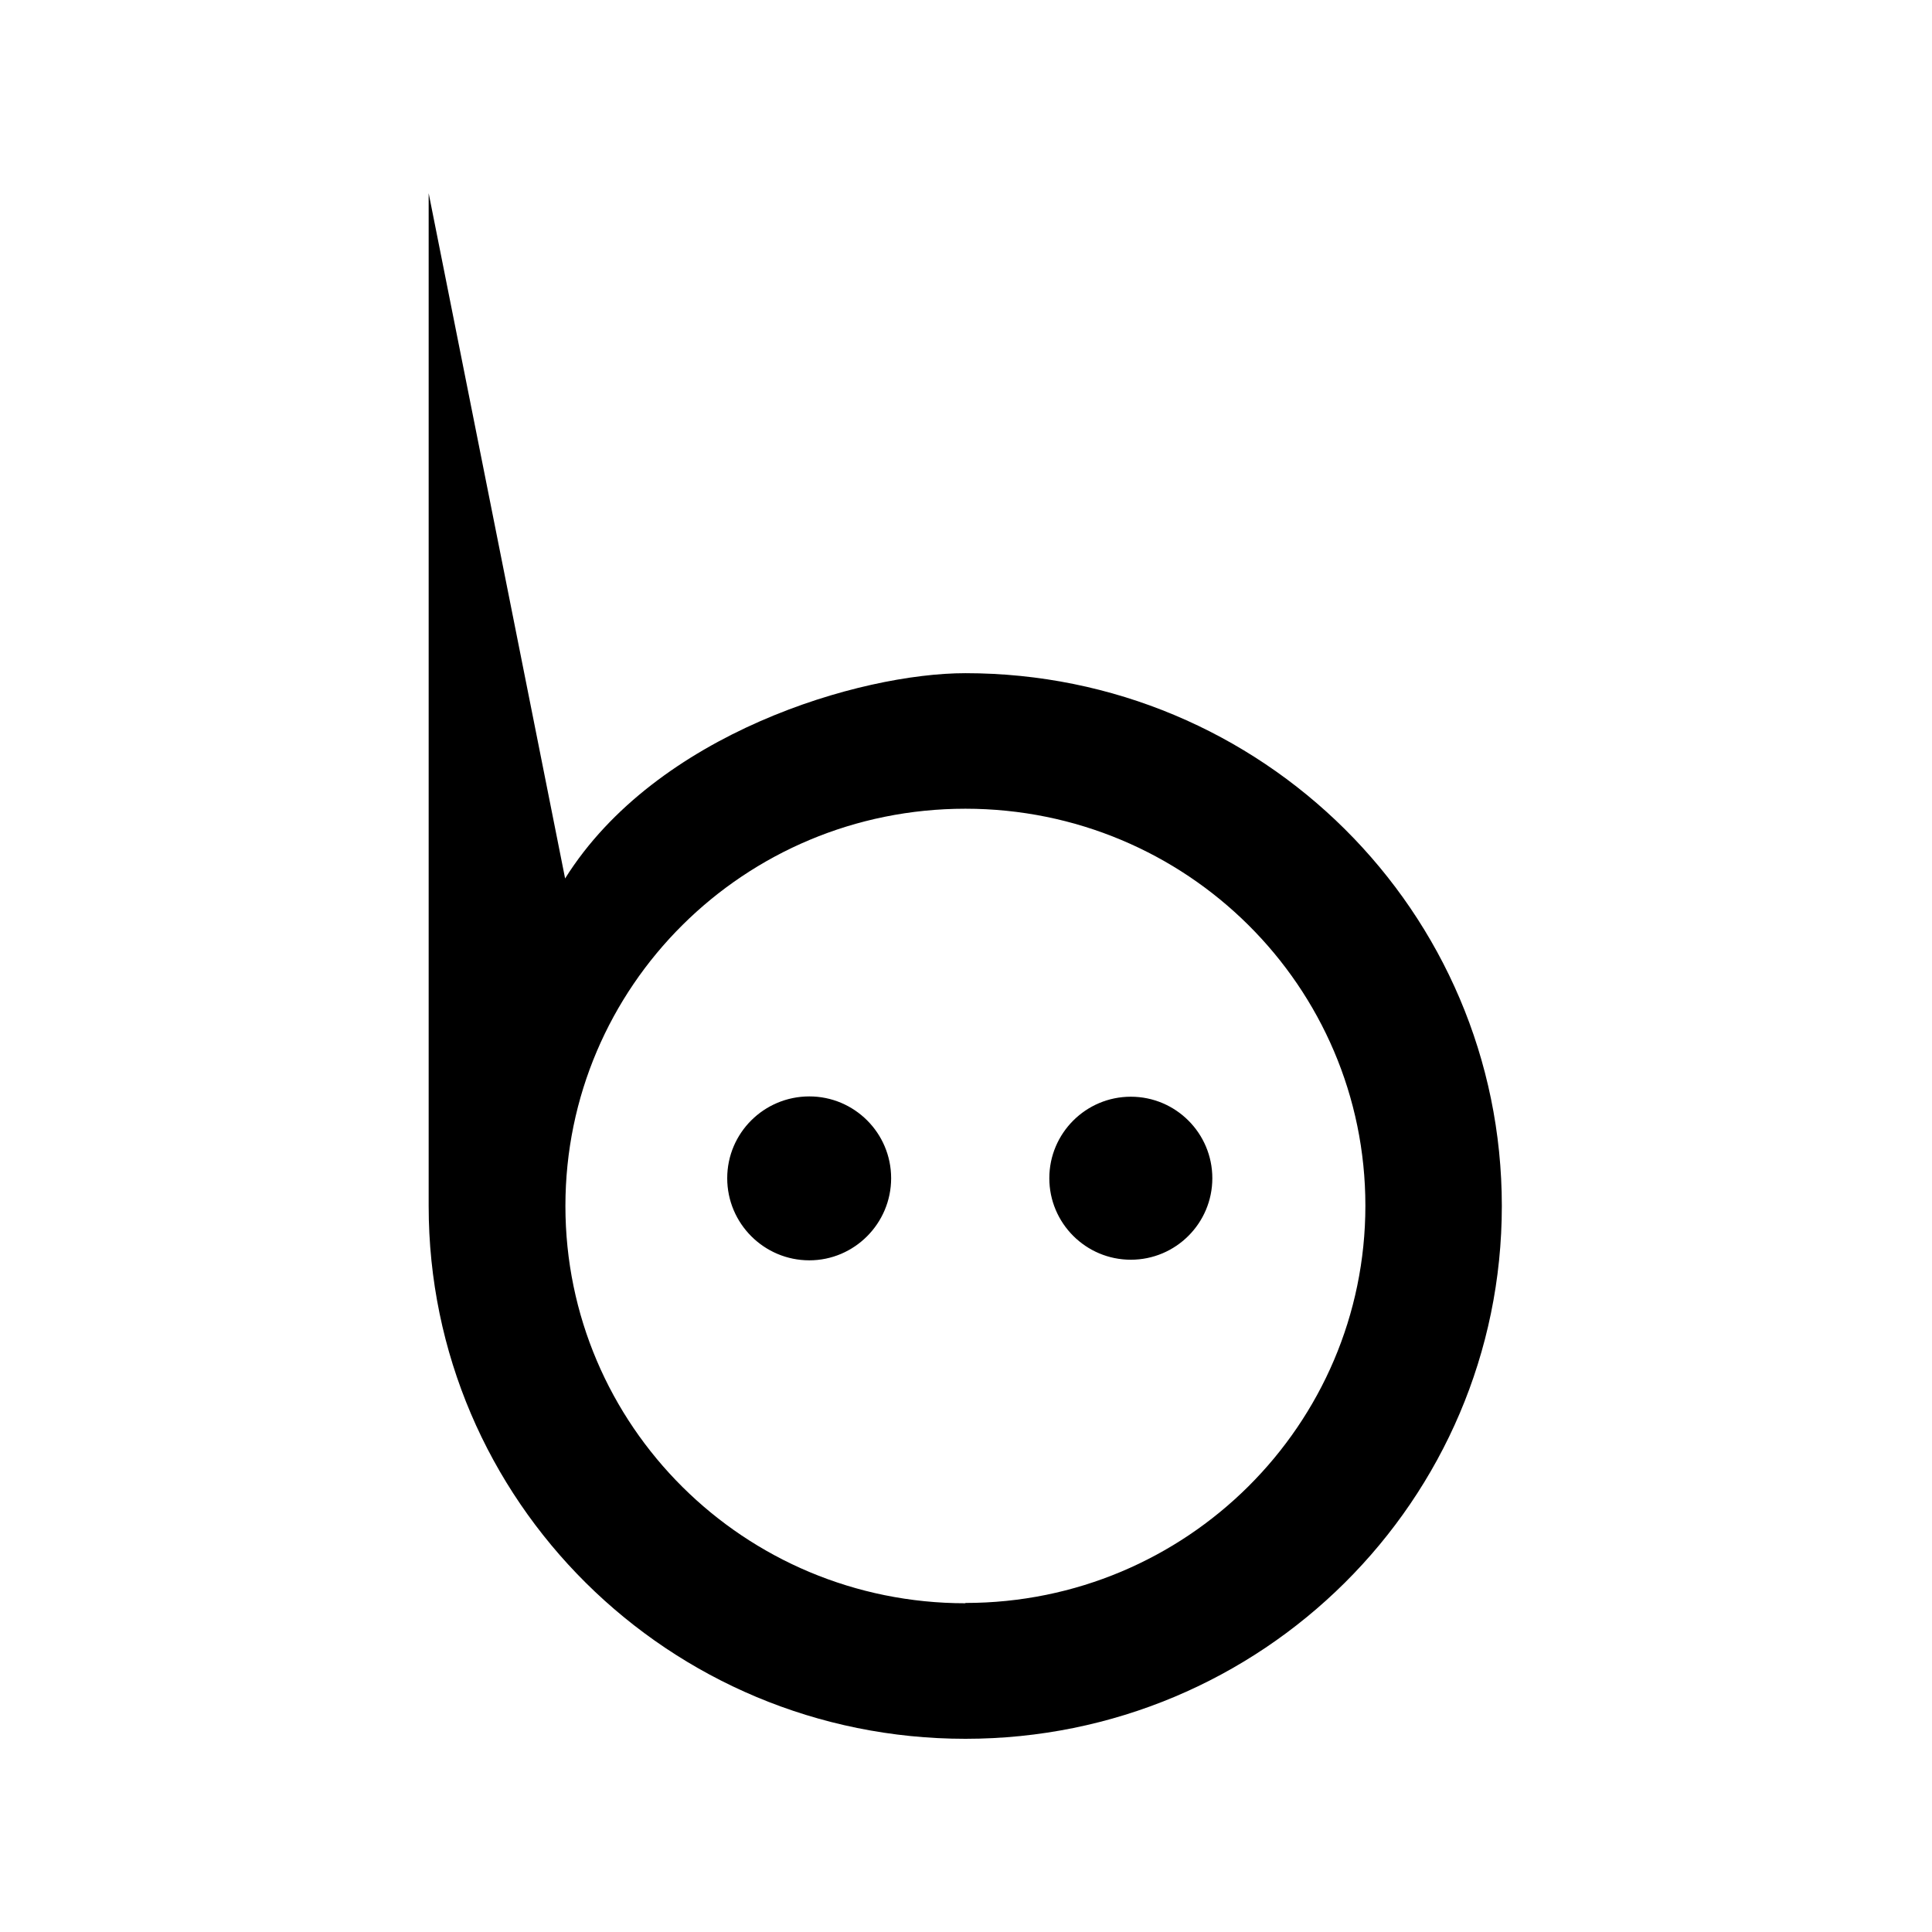
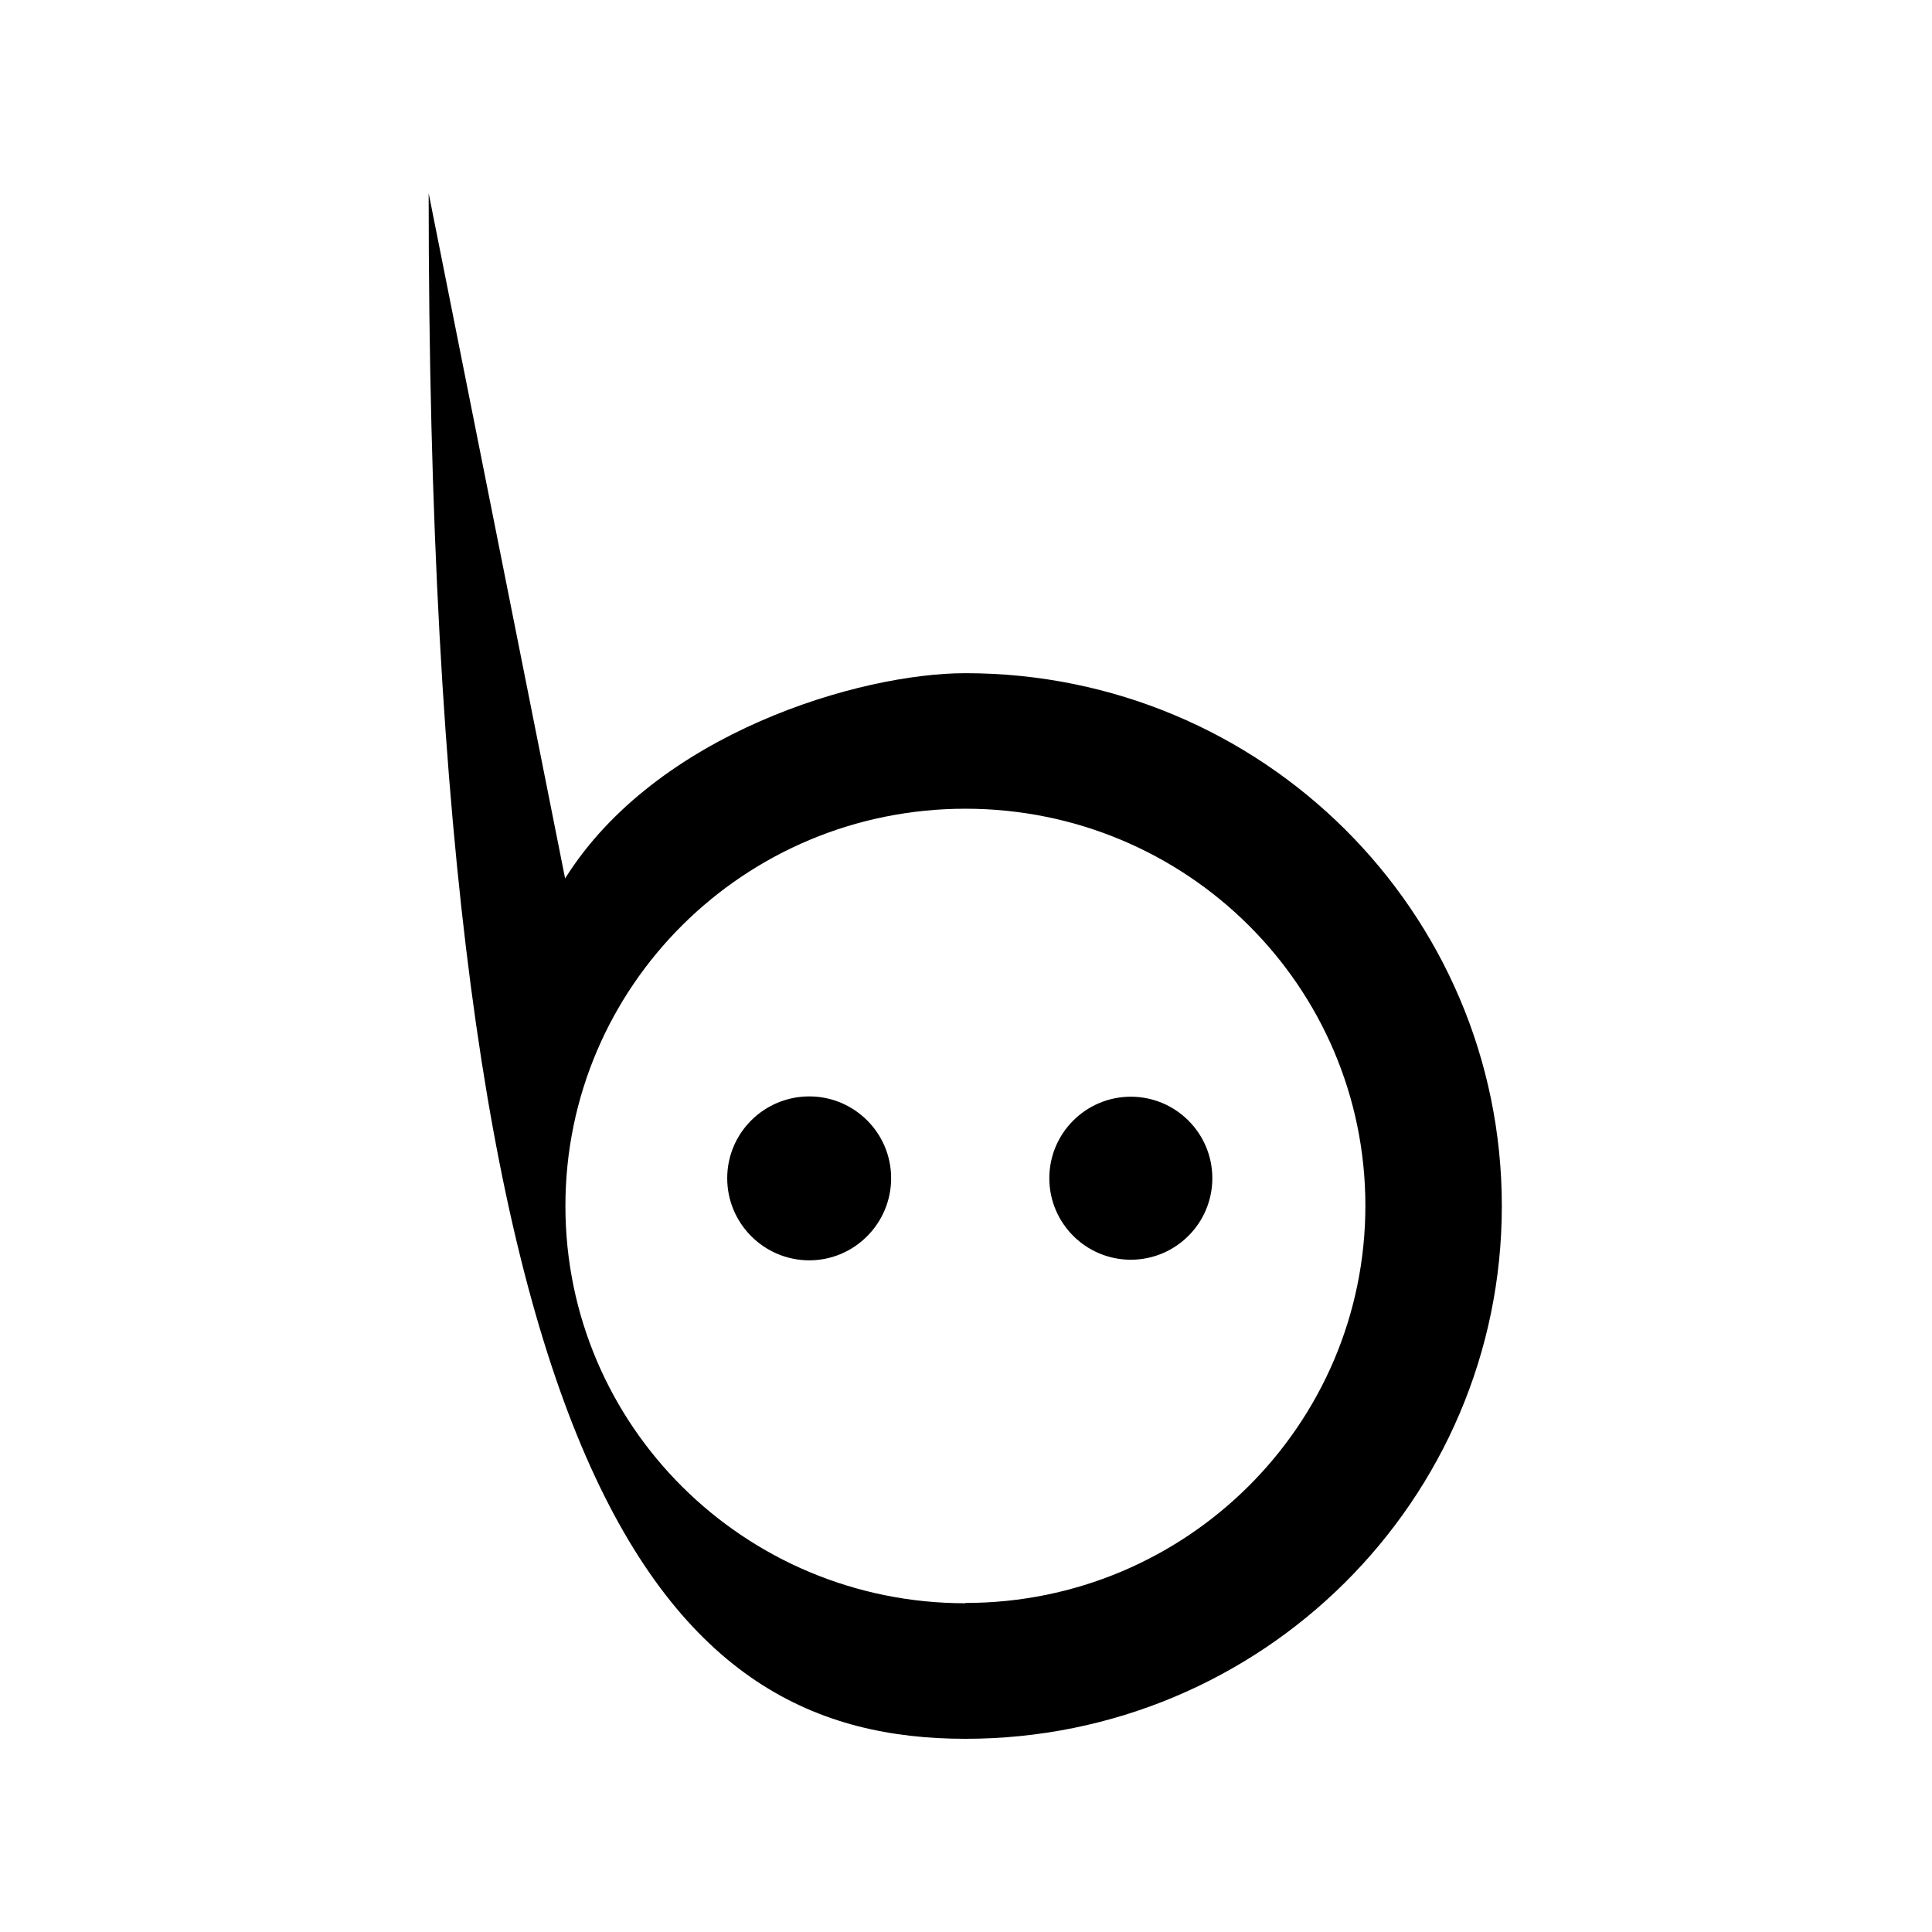
<svg xmlns="http://www.w3.org/2000/svg" viewBox="0 0 640 640">
-   <path fill="currentColor" d="M374.6 417.3C359.7 417.3 347.6 405.2 347.6 390.3C347.6 375.4 359.7 363.3 374.6 363.3C389.5 363.3 401.6 375.4 401.6 390.3C401.6 405.2 389.5 417.3 374.6 417.3zM295.2 390.3C295.2 405.3 283 417.5 268.1 417.5C253.1 417.5 240.9 405.3 240.9 390.3C240.9 375.3 253.1 363.2 268.1 363.2C283 363.2 295.2 375.3 295.2 390.3zM319.8 223C285 223 217.4 242.8 187.2 291L142 64L142 399.5C142 497.1 221.6 576 319.8 576C418 576 497.5 497 497.5 399.5C497.5 302 418.1 223 319.8 223zM319.8 531.1C246.5 531.1 187.3 472.2 187.3 399.5C187.3 326.8 246.5 267.9 319.8 267.9C393.1 267.9 452.3 326.8 452.3 399.4C452.3 472 393 531 319.8 531L319.8 531.1z" />
+   <path fill="currentColor" d="M374.6 417.3C359.7 417.3 347.6 405.2 347.6 390.3C347.6 375.4 359.7 363.3 374.6 363.3C389.5 363.3 401.6 375.4 401.6 390.3C401.6 405.2 389.5 417.3 374.6 417.3zM295.2 390.3C295.2 405.3 283 417.5 268.1 417.5C253.1 417.5 240.9 405.3 240.9 390.3C240.9 375.3 253.1 363.2 268.1 363.2C283 363.2 295.2 375.3 295.2 390.3zM319.8 223C285 223 217.4 242.8 187.2 291L142 64C142 497.1 221.6 576 319.8 576C418 576 497.5 497 497.5 399.5C497.5 302 418.1 223 319.8 223zM319.8 531.1C246.5 531.1 187.3 472.2 187.3 399.5C187.3 326.8 246.5 267.9 319.8 267.9C393.1 267.9 452.3 326.8 452.3 399.4C452.3 472 393 531 319.8 531L319.8 531.1z" />
</svg>